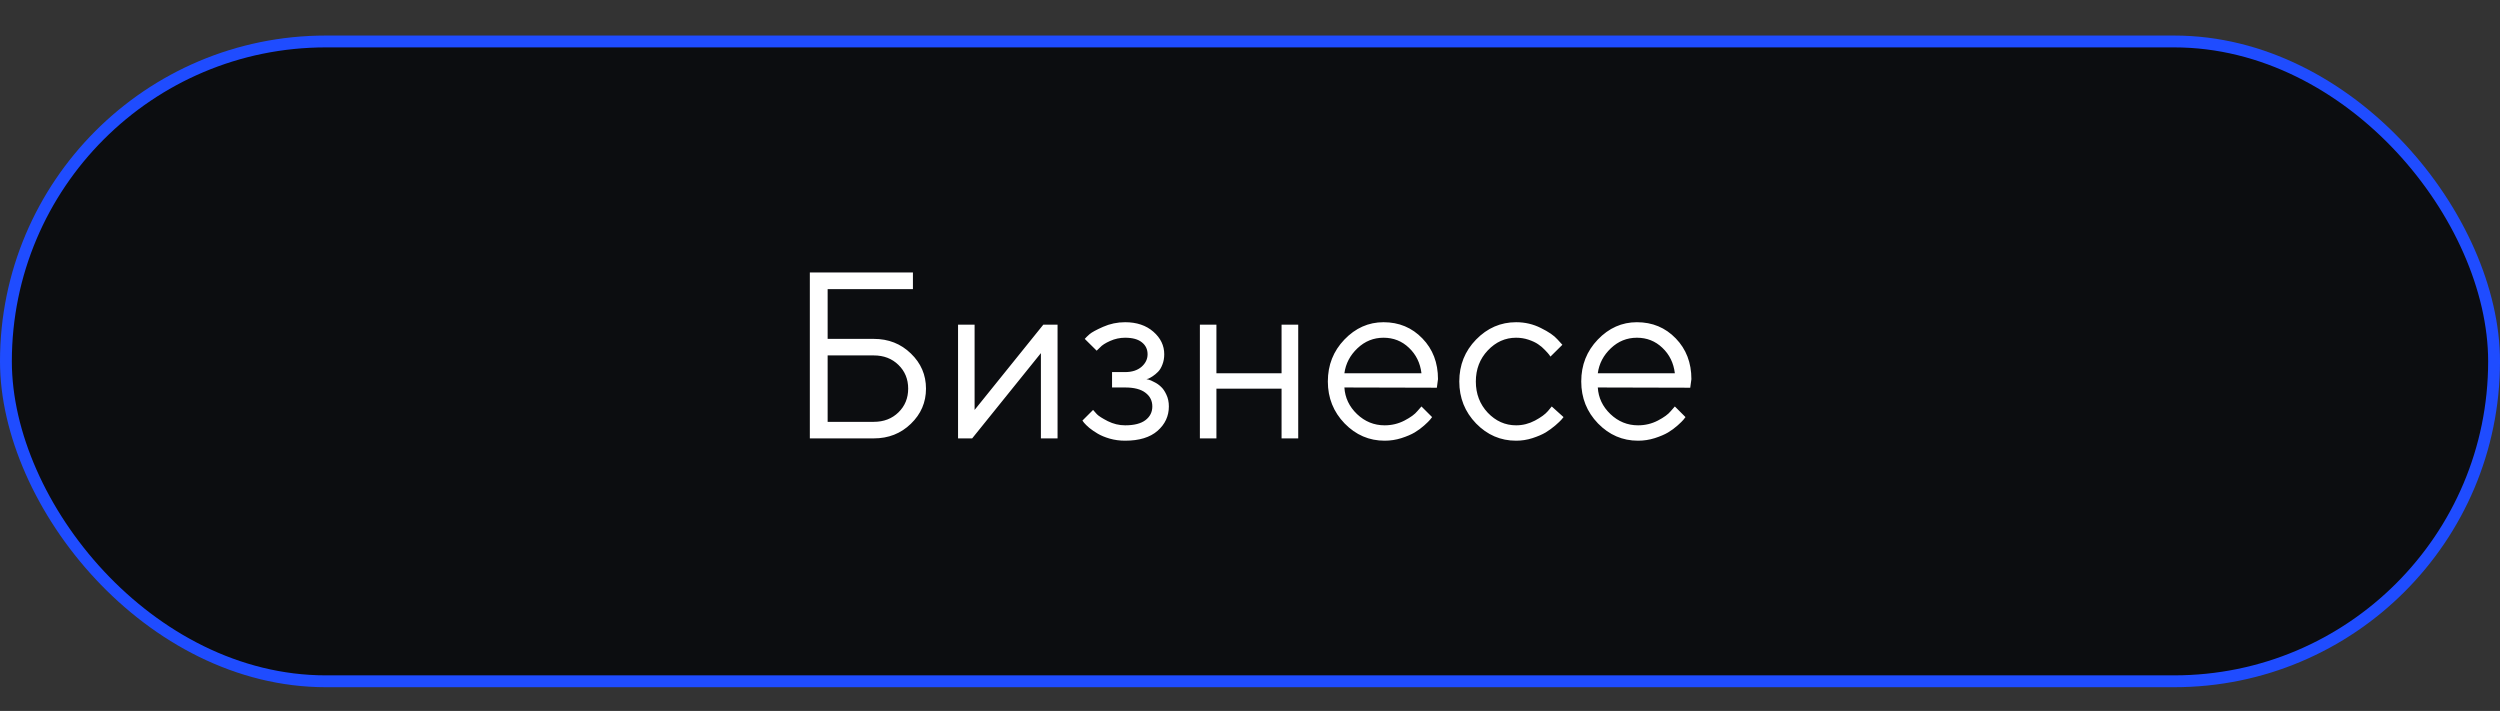
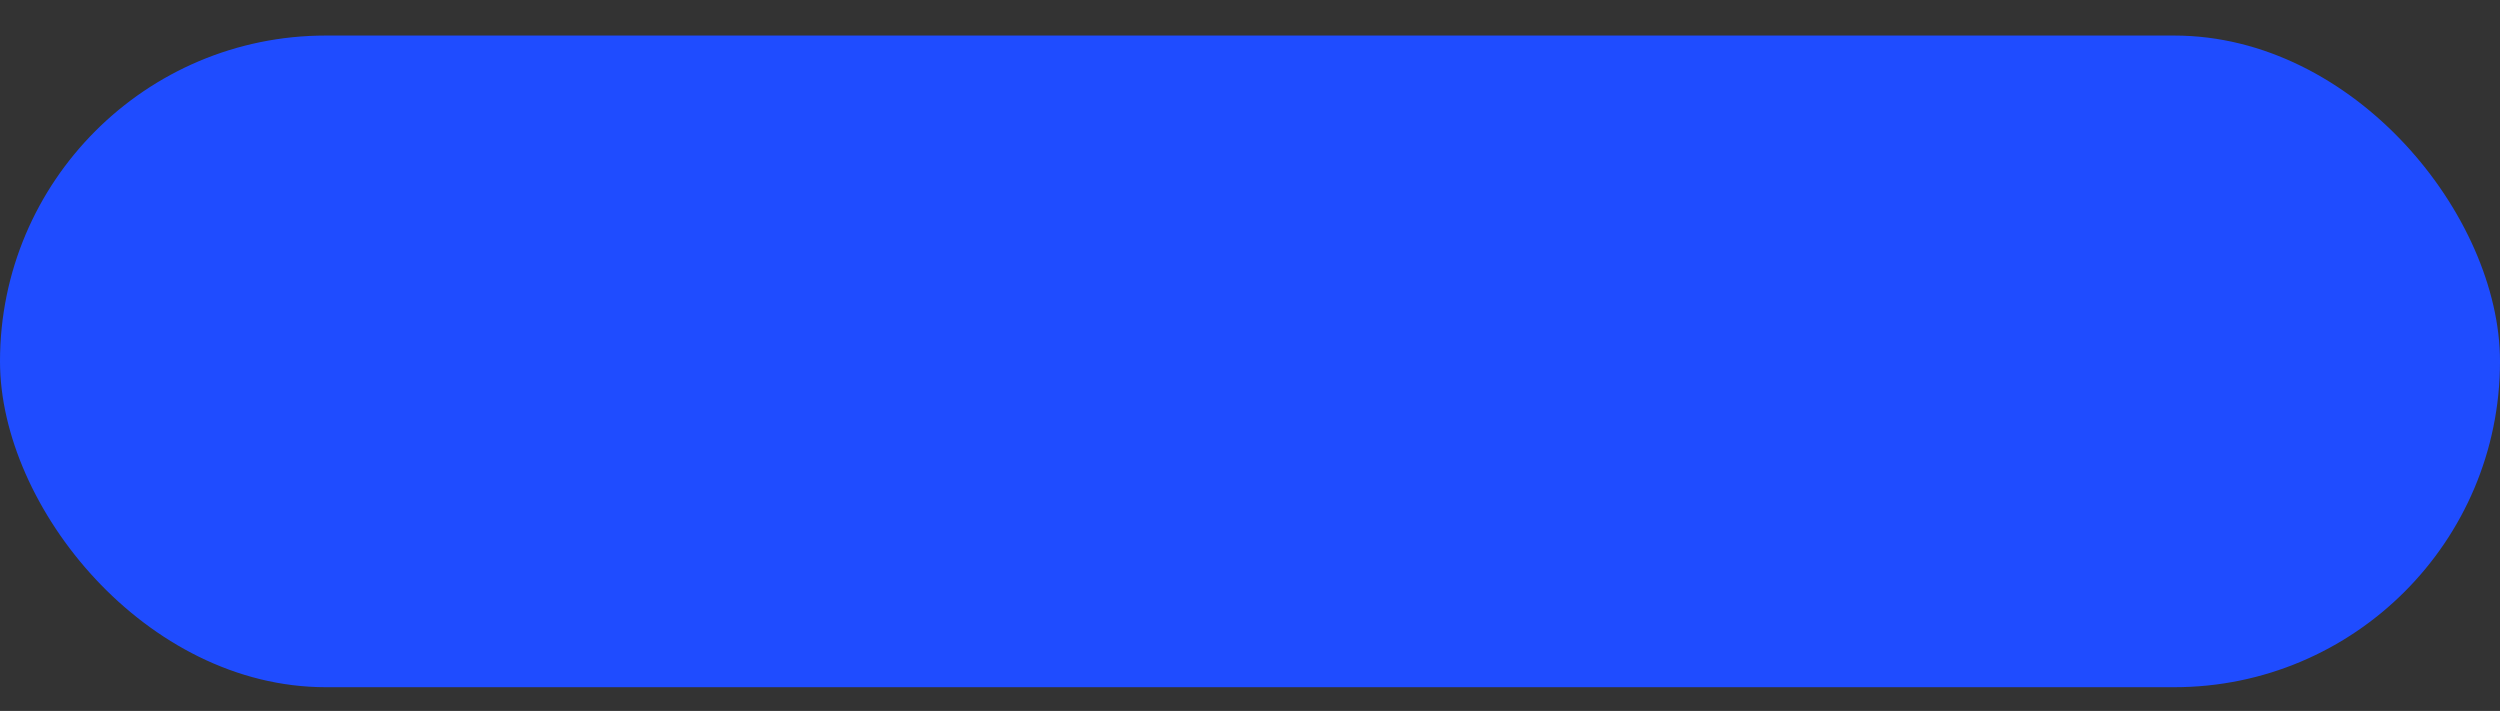
<svg xmlns="http://www.w3.org/2000/svg" width="211" height="60" viewBox="0 0 211 60" fill="none">
  <rect x="0" y="0" width="211" height="60" fill="#333333" stroke="none" />
  <rect y="3" width="211" height="55" rx="27.5" fill="#1F4CFF" />
-   <rect x="1" y="4" width="209" height="53" rx="26.5" fill="#0C0D10" />
-   <path d="M69.853 24.402V28.602H73.75C74.987 28.602 76.029 29.012 76.875 29.832C77.728 30.652 78.154 31.642 78.154 32.801C78.154 33.96 77.728 34.949 76.875 35.77C76.029 36.59 74.987 37 73.75 37H68.35V22.996H77.051V24.402H69.853ZM69.853 35.603H73.75C74.59 35.603 75.283 35.337 75.83 34.803C76.377 34.269 76.65 33.602 76.65 32.801C76.65 32 76.377 31.333 75.83 30.799C75.283 30.265 74.59 29.998 73.75 29.998H69.853V35.603ZM88.057 27.4H89.258V37H87.852V29.803L82.051 37H80.859V27.4H82.256V34.598L88.057 27.4ZM98.262 29.9C98.262 30.219 98.21 30.509 98.106 30.77C98.008 31.03 97.884 31.235 97.734 31.385C97.591 31.528 97.441 31.652 97.285 31.756C97.135 31.854 97.012 31.922 96.914 31.961L96.758 32C96.81 32.013 96.878 32.029 96.963 32.049C97.054 32.068 97.204 32.133 97.412 32.244C97.627 32.348 97.816 32.478 97.978 32.635C98.148 32.785 98.301 33.006 98.438 33.299C98.581 33.592 98.652 33.927 98.652 34.305C98.652 35.118 98.333 35.805 97.695 36.365C97.057 36.919 96.146 37.195 94.961 37.195C94.505 37.195 94.072 37.137 93.662 37.02C93.258 36.902 92.92 36.762 92.647 36.6C92.373 36.437 92.135 36.274 91.934 36.111C91.738 35.942 91.592 35.799 91.494 35.682L91.357 35.496L92.256 34.598C92.334 34.689 92.441 34.809 92.578 34.959C92.721 35.109 93.027 35.304 93.496 35.545C93.965 35.779 94.453 35.897 94.961 35.897C95.723 35.897 96.296 35.75 96.68 35.457C97.064 35.164 97.256 34.78 97.256 34.305C97.256 33.823 97.061 33.435 96.67 33.143C96.286 32.85 95.716 32.703 94.961 32.703H93.857V31.404H94.961C95.534 31.404 95.993 31.258 96.338 30.965C96.683 30.665 96.856 30.311 96.856 29.9C96.856 29.484 96.696 29.148 96.377 28.895C96.058 28.634 95.586 28.504 94.961 28.504C94.518 28.504 94.095 28.595 93.691 28.777C93.294 28.953 93.011 29.135 92.842 29.324L92.559 29.598L91.553 28.602C91.644 28.497 91.777 28.367 91.953 28.211C92.129 28.055 92.51 27.846 93.096 27.586C93.682 27.326 94.303 27.195 94.961 27.195C95.938 27.195 96.732 27.462 97.344 27.996C97.956 28.53 98.262 29.165 98.262 29.9ZM108.164 37V32.801H102.666V37H101.27V27.4H102.666V31.502H108.164V27.4H109.57V37H108.164ZM121.27 32.723L113.467 32.703C113.519 33.569 113.874 34.318 114.531 34.949C115.195 35.581 115.973 35.897 116.865 35.897C117.464 35.897 118.021 35.763 118.535 35.496C119.049 35.229 119.414 34.962 119.629 34.695L119.971 34.305L120.869 35.203C120.83 35.255 120.771 35.33 120.693 35.428C120.622 35.519 120.459 35.678 120.205 35.906C119.958 36.128 119.688 36.326 119.395 36.502C119.108 36.671 118.734 36.831 118.271 36.98C117.816 37.124 117.347 37.195 116.865 37.195C115.557 37.195 114.43 36.71 113.486 35.74C112.542 34.764 112.07 33.582 112.07 32.195C112.07 30.809 112.536 29.63 113.467 28.66C114.404 27.684 115.505 27.195 116.768 27.195C118.076 27.195 119.17 27.651 120.049 28.562C120.928 29.467 121.367 30.613 121.367 32L121.27 32.723ZM118.916 29.354C118.324 28.787 117.607 28.504 116.768 28.504C115.928 28.504 115.195 28.8 114.57 29.393C113.945 29.985 113.577 30.688 113.467 31.502H119.971C119.867 30.636 119.515 29.92 118.916 29.354ZM124.58 35.74C123.636 34.764 123.164 33.582 123.164 32.195C123.164 30.809 123.636 29.63 124.58 28.66C125.531 27.684 126.657 27.195 127.959 27.195C128.708 27.195 129.404 27.358 130.049 27.684C130.7 28.003 131.165 28.322 131.445 28.641L131.865 29.1L130.859 30.096C130.833 30.057 130.794 30.001 130.742 29.93C130.69 29.858 130.573 29.728 130.391 29.539C130.215 29.35 130.023 29.188 129.814 29.051C129.606 28.908 129.336 28.781 129.004 28.67C128.672 28.559 128.324 28.504 127.959 28.504C127.041 28.504 126.243 28.862 125.566 29.578C124.896 30.288 124.561 31.163 124.561 32.205C124.561 33.24 124.896 34.116 125.566 34.832C126.243 35.542 127.041 35.897 127.959 35.897C128.519 35.897 129.049 35.763 129.551 35.496C130.052 35.229 130.417 34.962 130.645 34.695L130.967 34.305L131.963 35.203C131.924 35.255 131.862 35.33 131.777 35.428C131.699 35.519 131.53 35.678 131.27 35.906C131.009 36.128 130.736 36.326 130.449 36.502C130.163 36.671 129.792 36.831 129.336 36.98C128.887 37.124 128.428 37.195 127.959 37.195C126.65 37.195 125.524 36.71 124.58 35.74ZM142.656 32.723L134.854 32.703C134.906 33.569 135.26 34.318 135.918 34.949C136.582 35.581 137.36 35.897 138.252 35.897C138.851 35.897 139.408 35.763 139.922 35.496C140.436 35.229 140.801 34.962 141.016 34.695L141.357 34.305L142.256 35.203C142.217 35.255 142.158 35.33 142.08 35.428C142.008 35.519 141.846 35.678 141.592 35.906C141.344 36.128 141.074 36.326 140.781 36.502C140.495 36.671 140.12 36.831 139.658 36.98C139.202 37.124 138.734 37.195 138.252 37.195C136.943 37.195 135.817 36.71 134.873 35.74C133.929 34.764 133.457 33.582 133.457 32.195C133.457 30.809 133.923 29.63 134.854 28.66C135.791 27.684 136.891 27.195 138.154 27.195C139.463 27.195 140.557 27.651 141.436 28.562C142.314 29.467 142.754 30.613 142.754 32L142.656 32.723ZM140.303 29.354C139.71 28.787 138.994 28.504 138.154 28.504C137.314 28.504 136.582 28.8 135.957 29.393C135.332 29.985 134.964 30.688 134.854 31.502H141.357C141.253 30.636 140.902 29.92 140.303 29.354Z" fill="white" />
</svg>